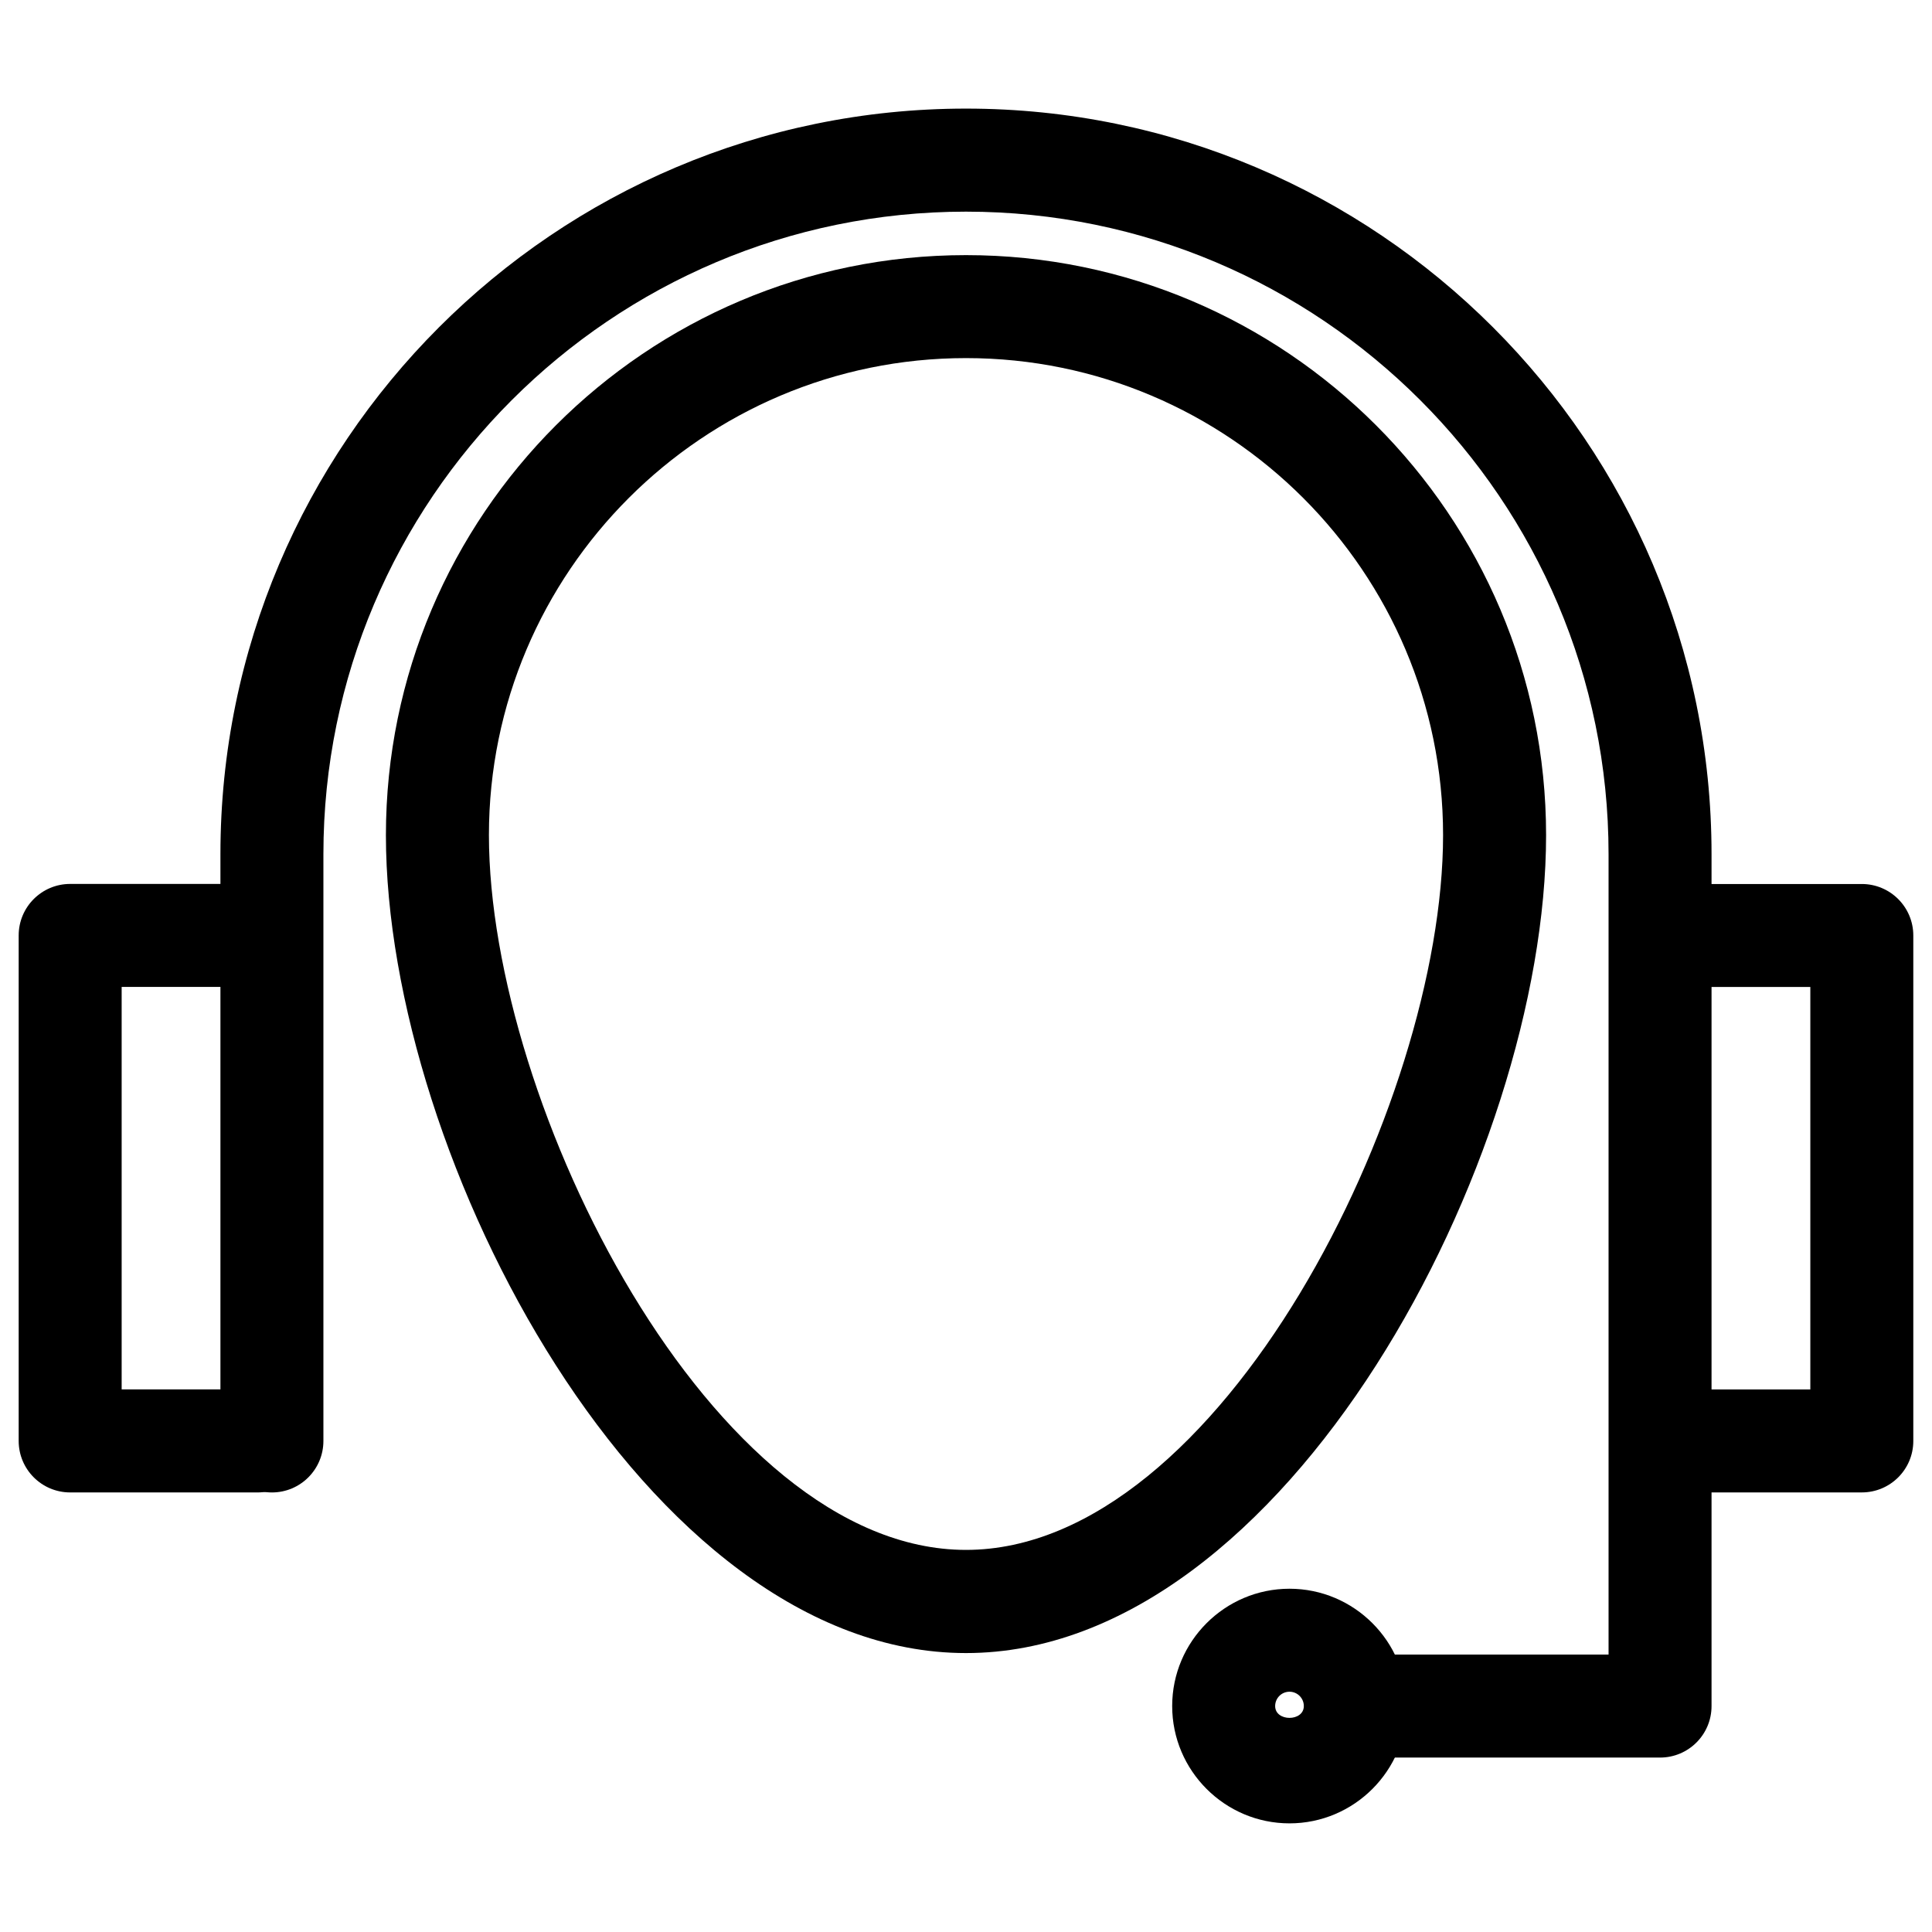
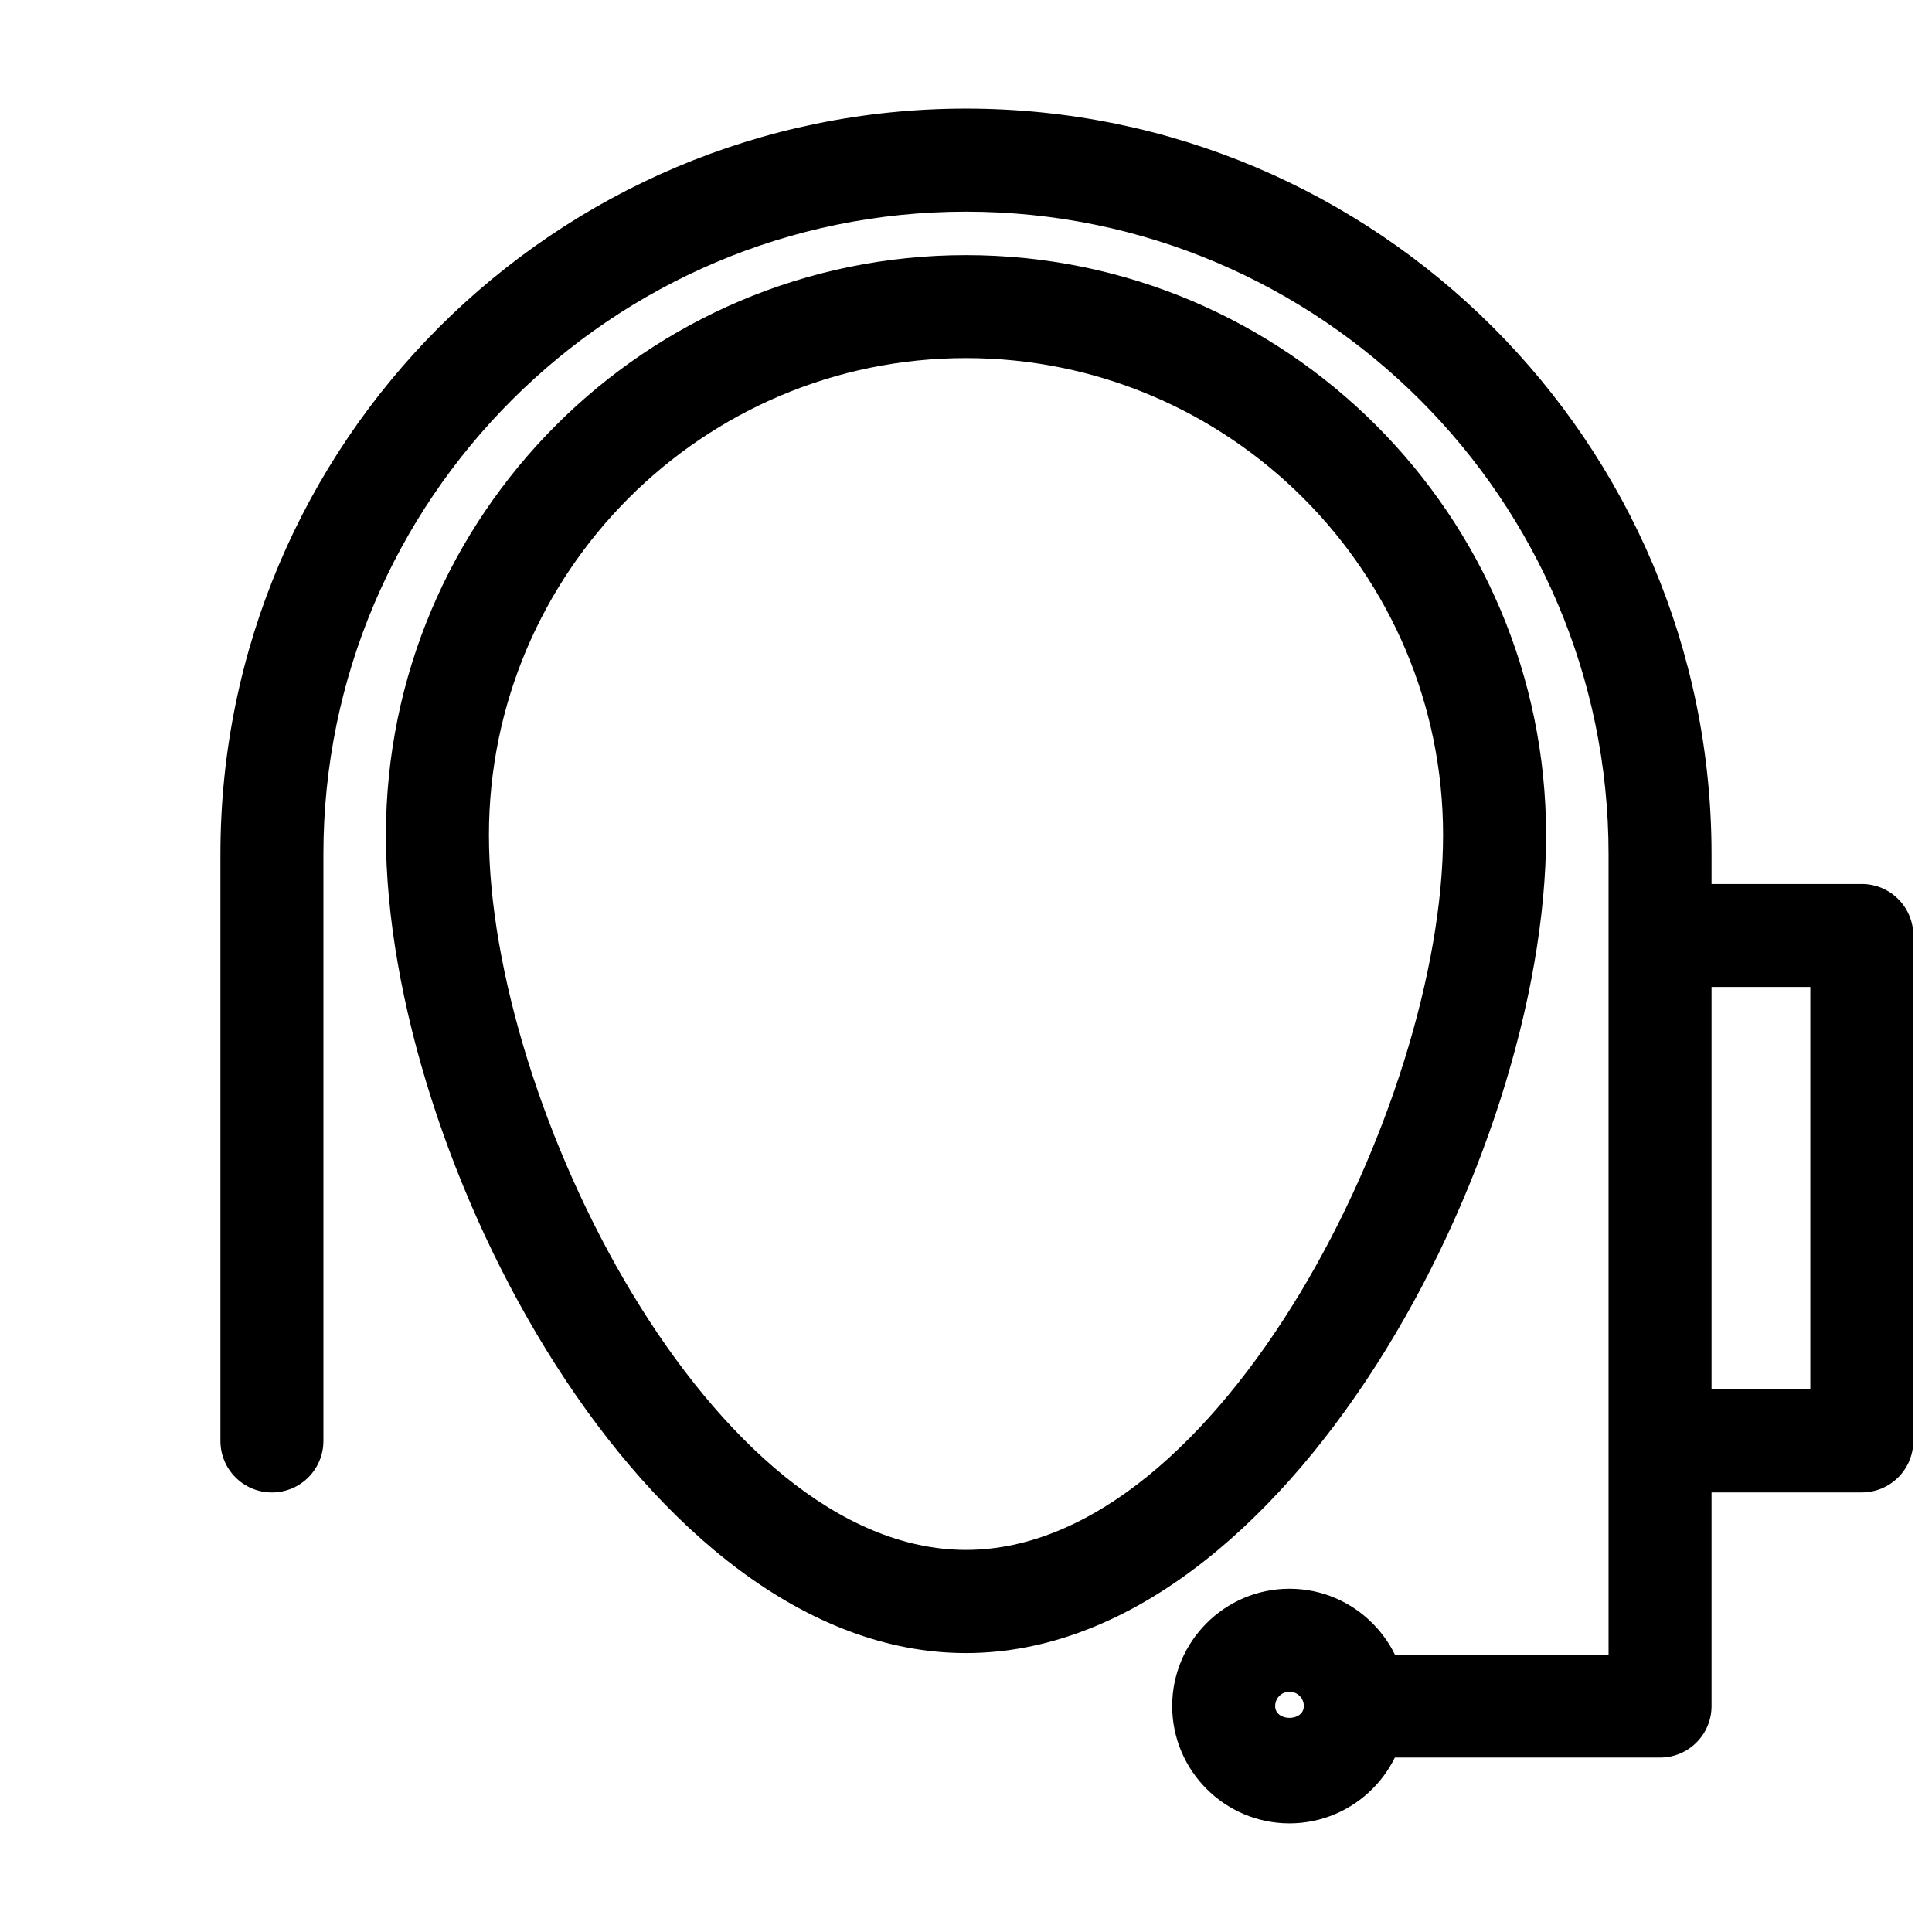
<svg xmlns="http://www.w3.org/2000/svg" width="800px" height="800px" version="1.1" viewBox="144 144 512 512">
  <defs>
    <clipPath id="b">
-       <path d="m148.09 378h77.906v162h-77.906z" />
-     </clipPath>
+       </clipPath>
    <clipPath id="a">
      <path d="m572 378h79.902v162h-79.902z" />
    </clipPath>
  </defs>
  <path d="m583.93 609.77h-76.957c-7.535 0-13.645-6.109-13.645-13.645s6.109-13.645 13.645-13.645h63.312v-212.12c0-93.898-76.391-170.27-170.29-170.27-93.898 0-170.29 76.391-170.29 170.27v155.51c0 7.535-6.109 13.645-13.645 13.645s-13.645-6.109-13.645-13.645v-155.51c0-108.93 88.629-197.58 197.58-197.58 108.95 0 197.58 88.648 197.58 197.58v225.77c0 7.535-6.106 13.645-13.645 13.645z" />
  <g clip-path="url(#b)">
    <path d="m212.22 539.51h-49.625c-7.535 0-13.645-6.109-13.645-13.645v-133.97c0-7.535 6.109-13.645 13.645-13.645h49.645c7.535 0 13.645 6.109 13.645 13.645 0 7.535-6.109 13.645-13.645 13.645h-36v106.66h36c7.535 0 13.645 6.109 13.645 13.645 0.004 7.539-6.125 13.668-13.664 13.668z" />
  </g>
  <g clip-path="url(#a)">
    <path d="m637.4 539.51h-51.641c-7.535 0-13.645-6.109-13.645-13.645 0-7.535 6.109-13.645 13.645-13.645h37.996v-106.66h-37.996c-7.535 0-13.645-6.109-13.645-13.645 0-7.535 6.109-13.645 13.645-13.645h51.641c7.535 0 13.645 6.109 13.645 13.645v133.97c0 7.512-6.109 13.621-13.645 13.621z" />
  </g>
  <path d="m400 582.08c-84.852 0-153.73-131.16-153.73-216.74 0-84.766 68.957-153.73 153.73-153.73 84.766 0 153.73 68.957 153.73 153.73-0.004 85.586-68.879 216.74-153.73 216.74zm0-343.18c-69.715 0-126.43 56.699-126.43 126.41 0 71.371 59.094 189.43 126.43 189.43 67.344 0 126.43-118.06 126.43-189.43 0-69.715-56.719-126.41-126.43-126.41z" />
  <path d="m485.73 627.21c-17.129 0-31.09-13.961-31.09-31.09s13.961-31.09 31.09-31.09c17.129 0 31.09 13.961 31.09 31.09 0 17.133-13.961 31.09-31.09 31.09zm0-34.887c-2.098 0-3.801 1.699-3.801 3.801 0 4.176 7.598 4.176 7.598 0 0.004-2.102-1.719-3.801-3.797-3.801z" />
</svg>